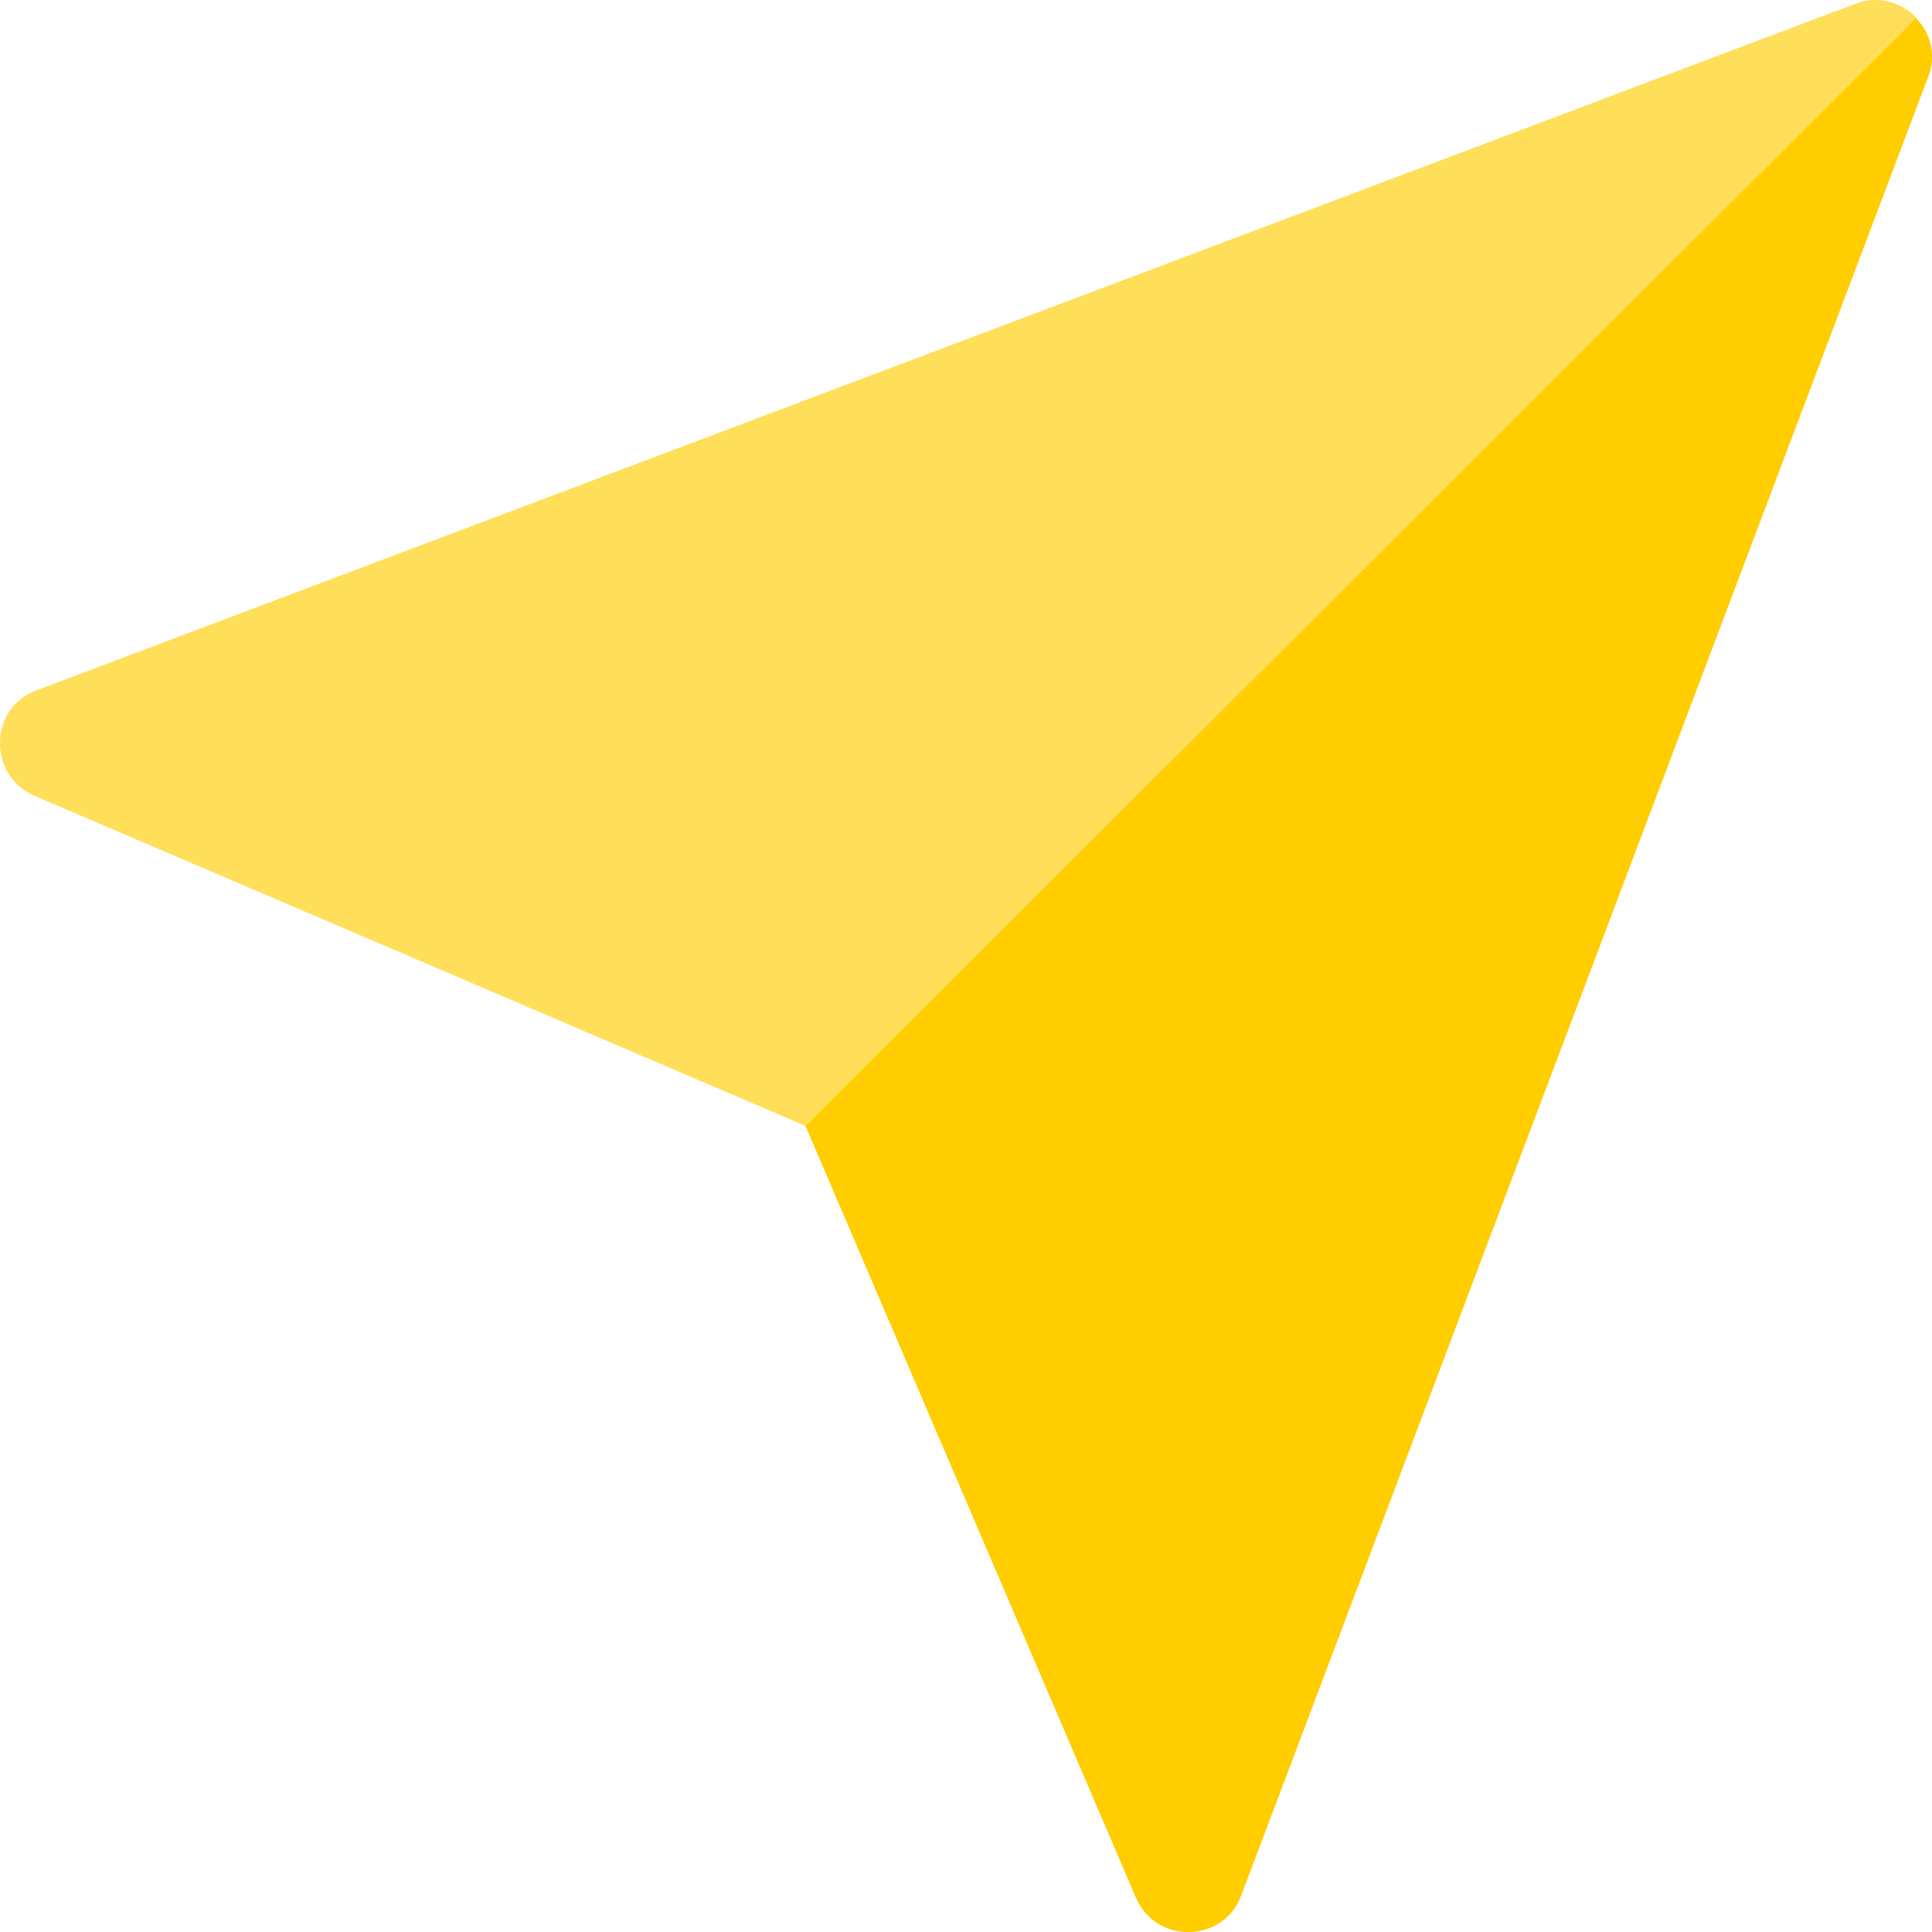
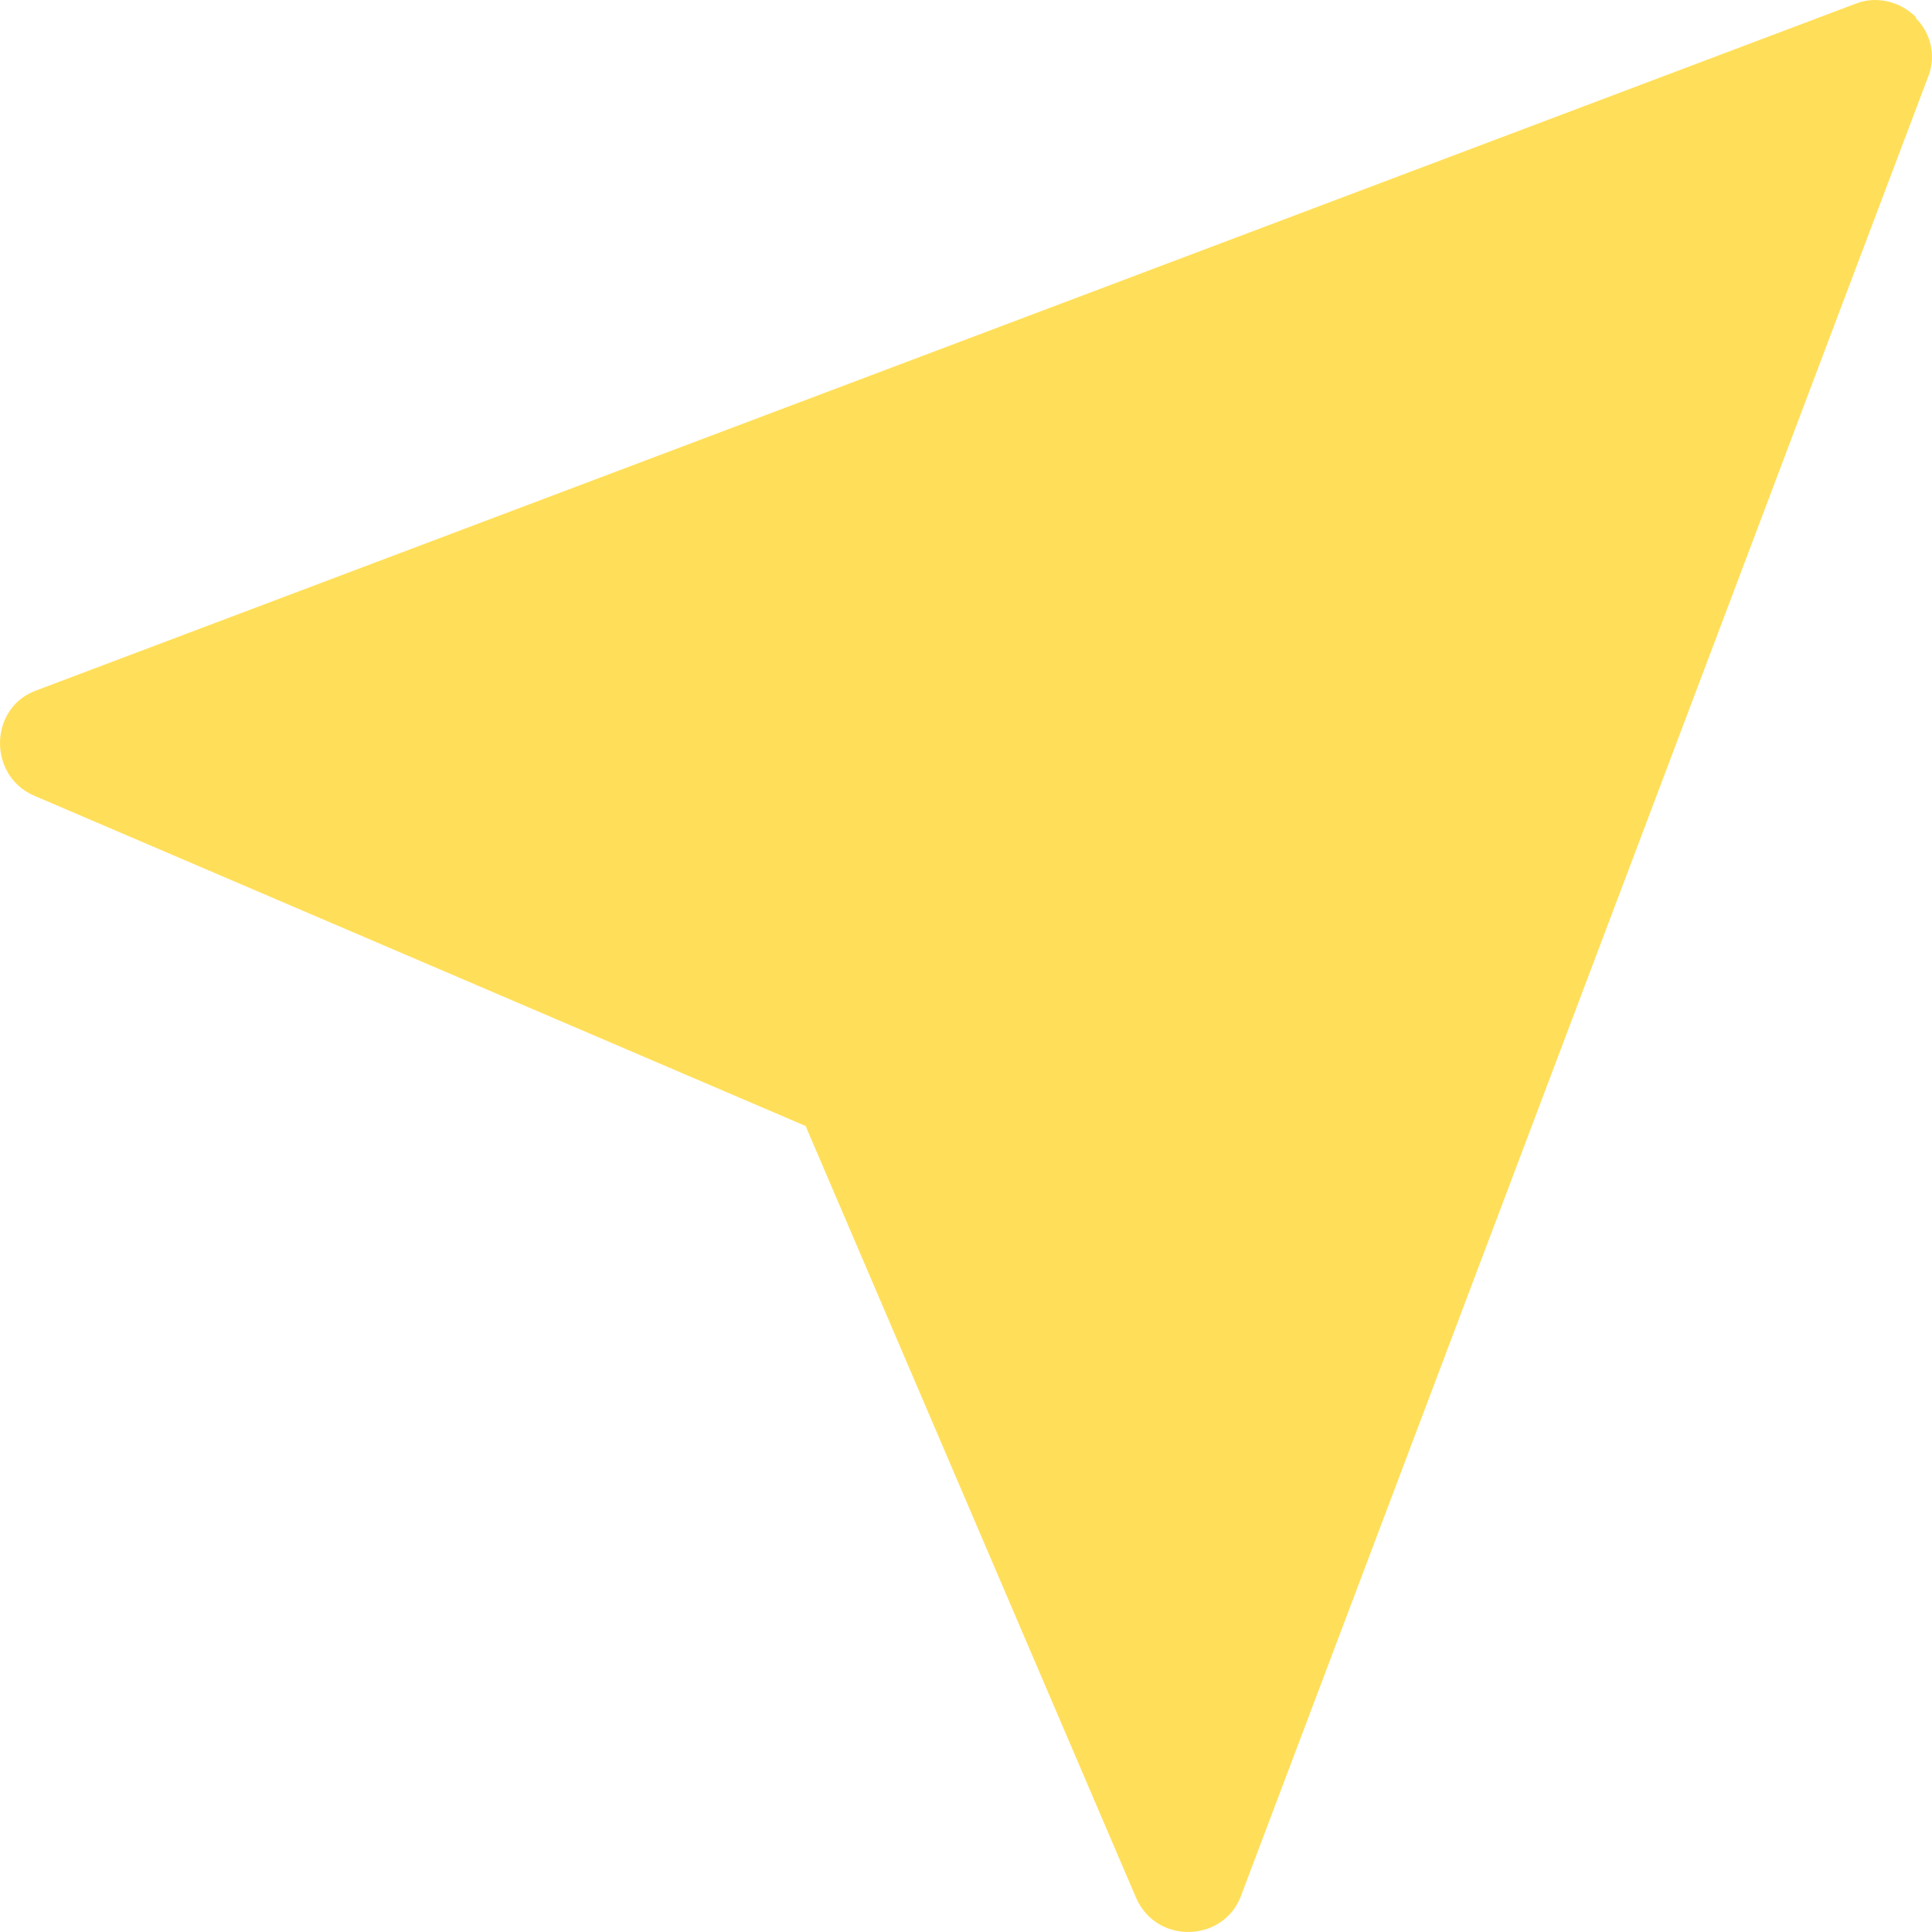
<svg xmlns="http://www.w3.org/2000/svg" version="1.1" width="512" height="512" x="0" y="0" viewBox="0 0 512 512" style="enable-background:new 0 0 512 512" xml:space="preserve" class="">
  <path style="" d="M507.749,4.843v-0.3c-4.2-4.2-10.499-5.7-15.901-3.6L9.797,182.9  c-12.679,4.438-13.127,22.469-0.901,27.9l204.6,87.601l87.599,204.6c5.597,12.59,23.502,11.675,27.9-0.901L511.049,20.143  C513.149,14.741,511.649,8.743,507.749,4.843z" fill="#ffdf5a" data-original="#32d736" class="" />
-   <path style="" d="M507.749,4.843c3.9,3.9,5.4,9.899,3.3,15.3L328.996,502.1c-4.398,12.576-22.303,13.491-27.9,0.901  l-87.599-204.6L507.749,4.843z" fill="#ffcd00" data-original="#10bb67" class="" />
</svg>